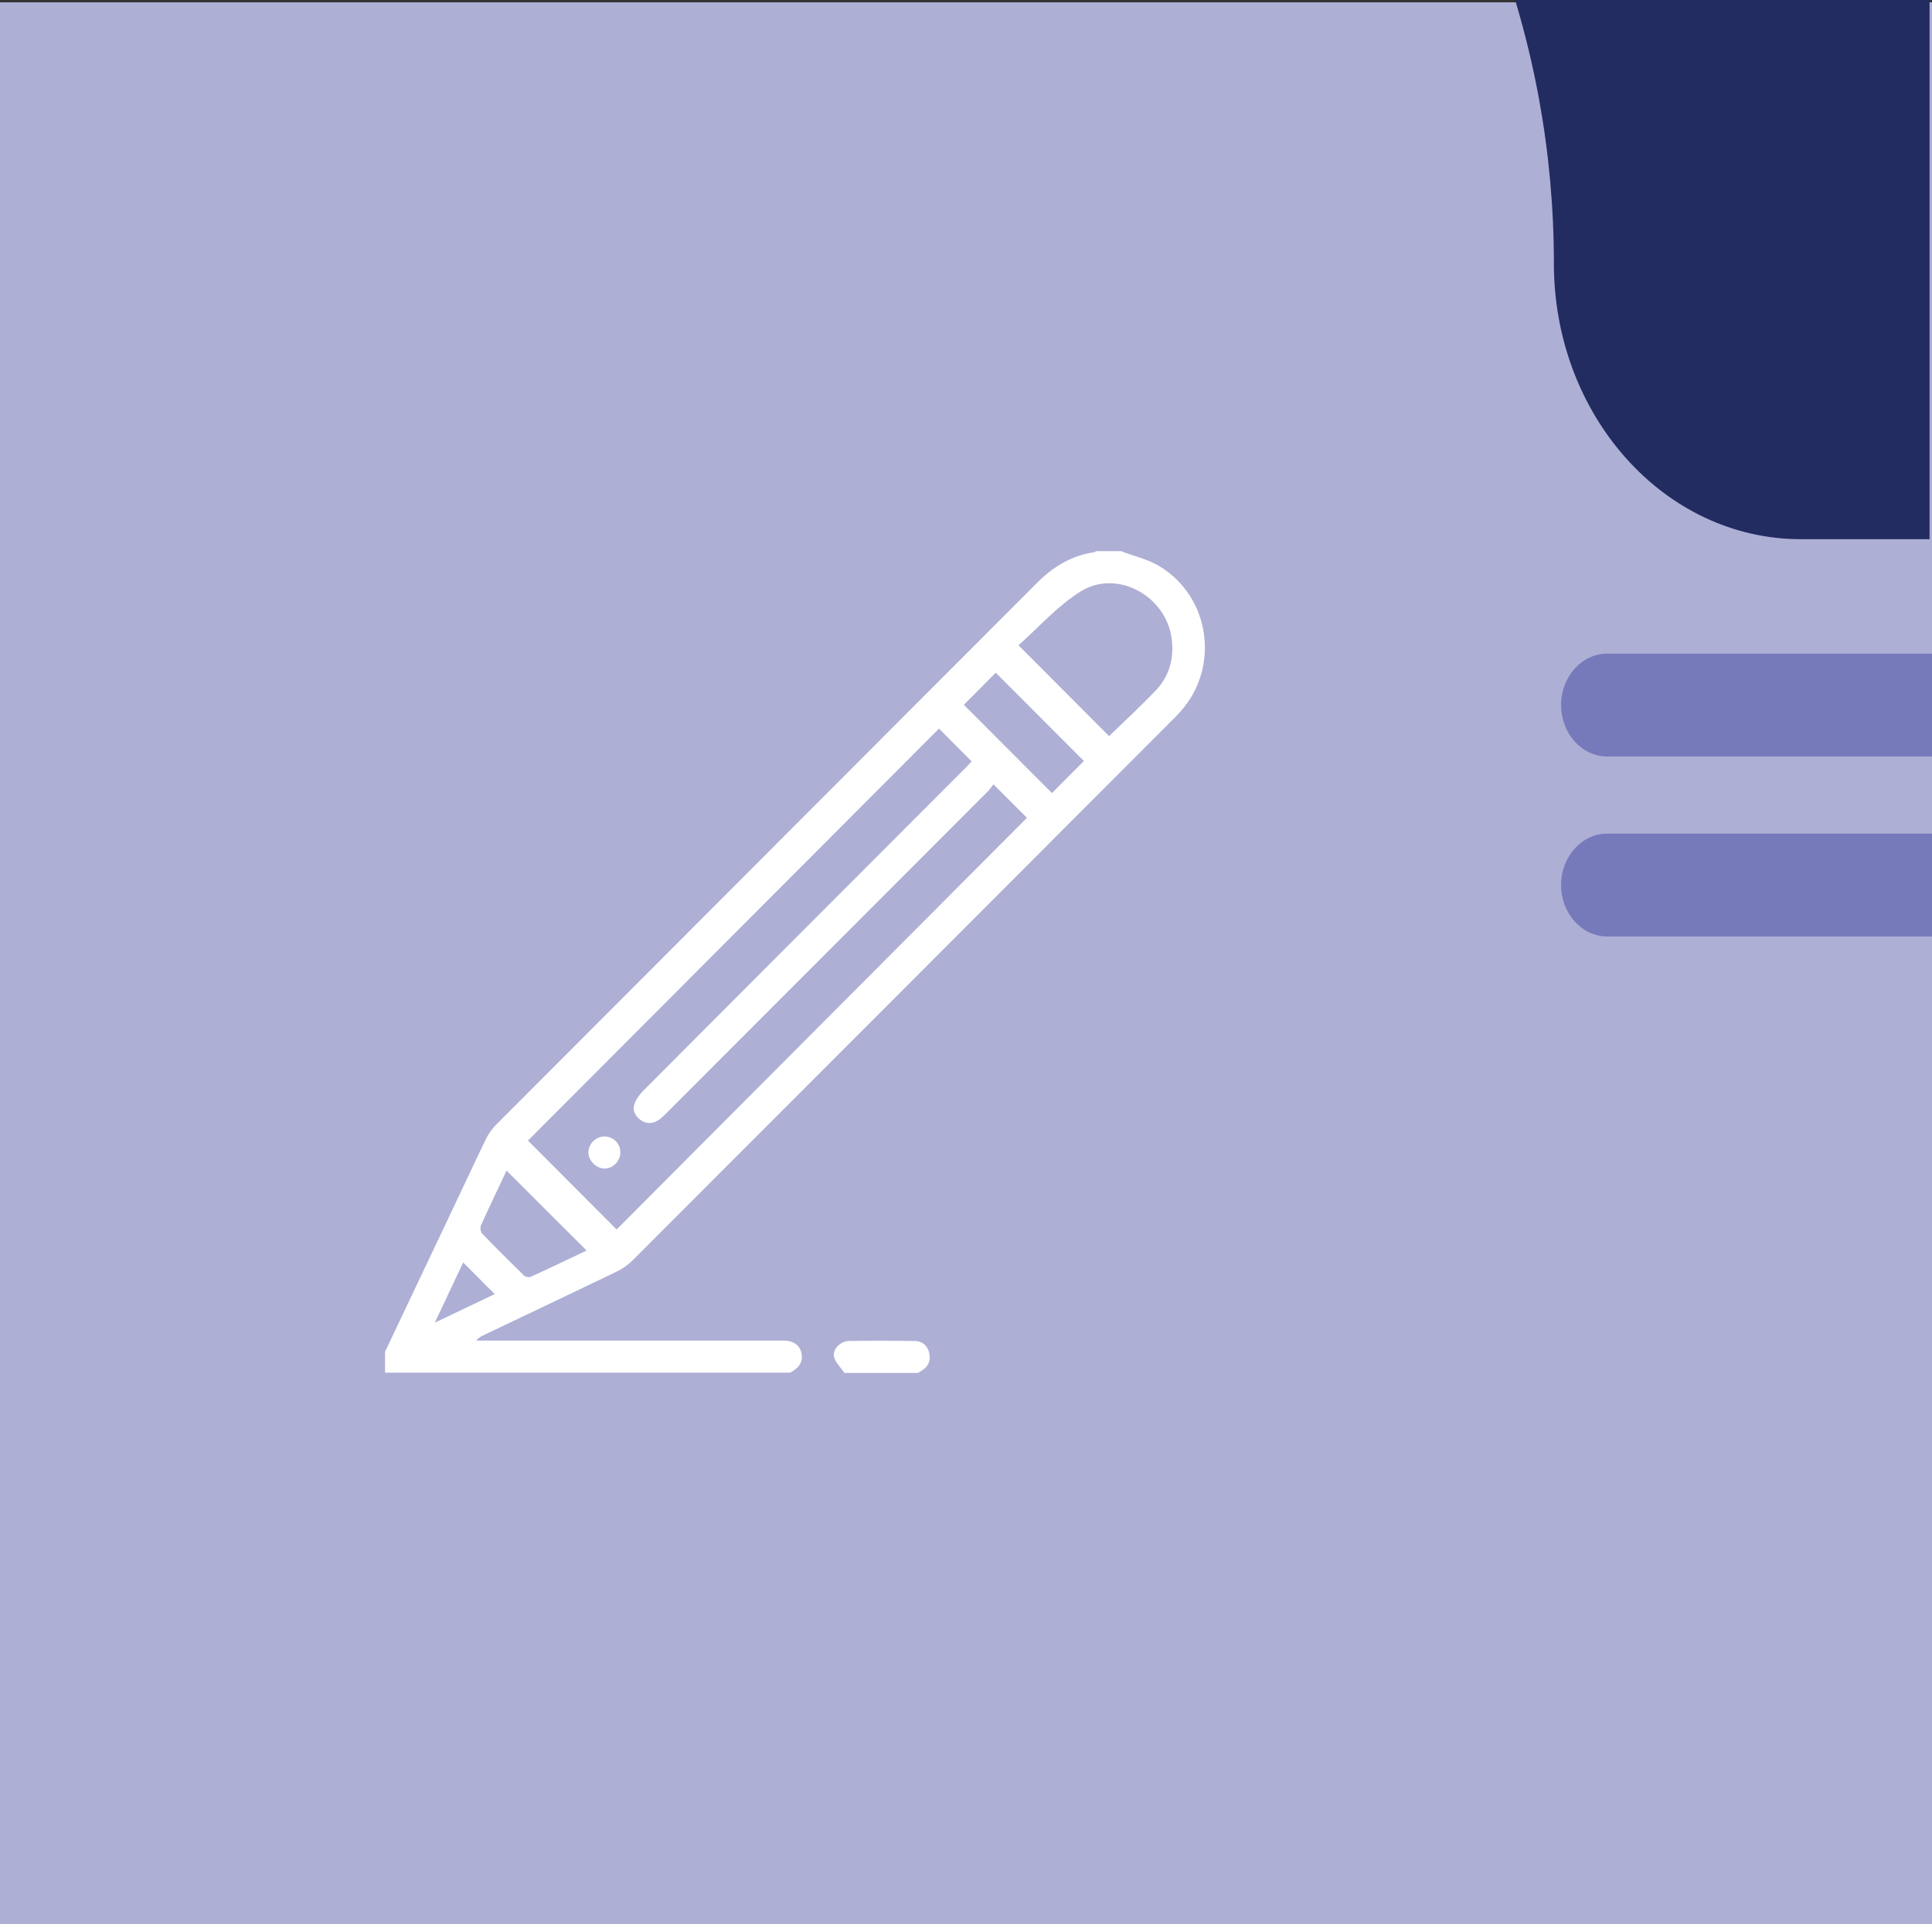
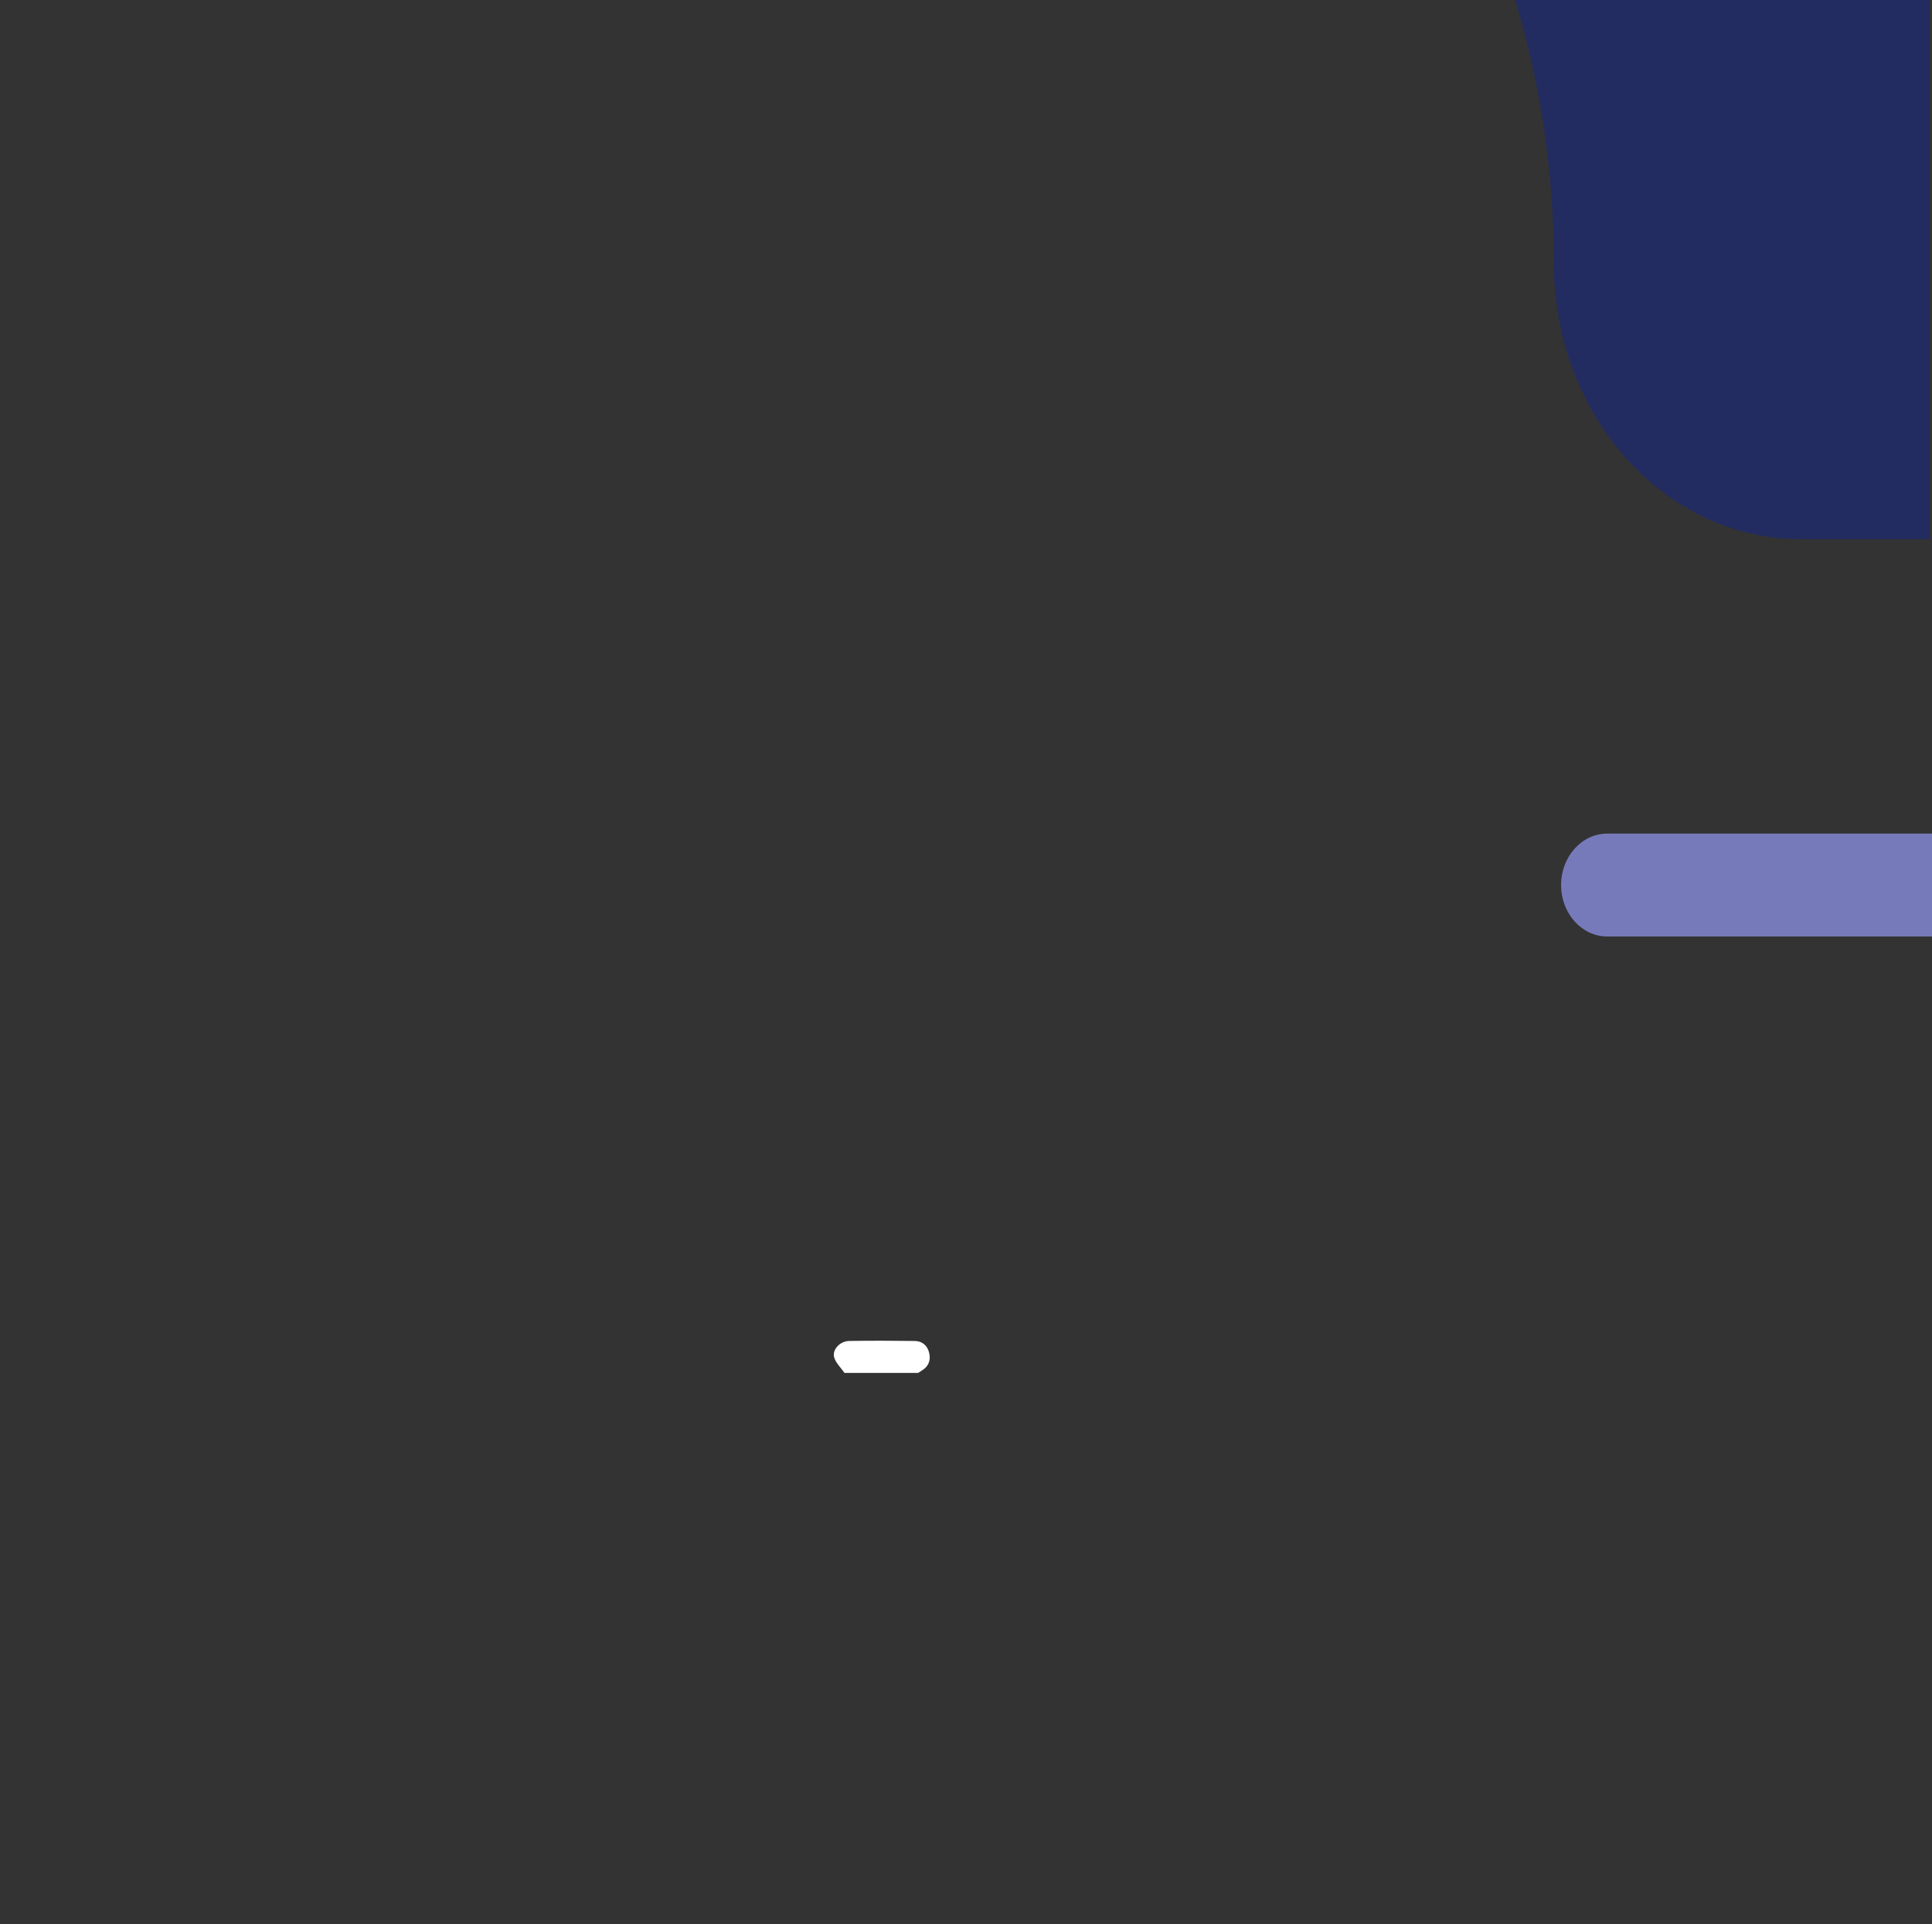
<svg xmlns="http://www.w3.org/2000/svg" id="Layer_1" data-name="Layer 1" viewBox="0 0 150.58 150">
  <rect x="0" y="0" width="150.58" height="150" fill="#333333" stroke="none" />
  <defs>
    <style>      .cls-1 {        fill: #232c60;      }      .cls-1, .cls-2, .cls-3, .cls-4 {        stroke-width: 0px;      }      .cls-2 {        fill: #777aba;      }      .cls-3 {        fill: #fff;      }      .cls-4 {        fill: #aeafd5;      }    </style>
  </defs>
  <g>
-     <rect class="cls-4" y=".18" width="150.58" height="149.82" />
-     <path class="cls-2" d="M125.27,50.95c-1.99,0-3.6,1.8-3.6,4.01s1.61,4.01,3.6,4.01h25.31v-8.02h-25.31Z" />
    <path class="cls-1" d="M150.39,0v42.03h-10.04c-5.31,0-10.12-2.4-13.6-6.29-3.48-3.89-5.64-9.26-5.64-15.19,0-4.33-.39-8.61-1.15-12.78-.48-2.64-1.11-5.23-1.87-7.77h32.29Z" />
    <path class="cls-2" d="M125.27,64.98c-1.99,0-3.6,1.8-3.6,4.01s1.61,4.01,3.6,4.01h25.31v-8.02h-25.31Z" />
  </g>
  <g>
-     <path class="cls-3" d="M87.41,42.98c.98.37,2.04.61,2.93,1.14,3.99,2.39,4.77,7.89,1.66,11.35-.22.25-.45.49-.69.72-14,14.03-28.01,28.05-42.02,42.07-.36.36-.8.66-1.26.88-3.44,1.66-6.89,3.29-10.34,4.94-.2.09-.39.2-.57.42.22,0,.43,0,.65,0,7.61,0,15.23,0,22.84,0,.19,0,.37,0,.56,0,.66.02,1.14.36,1.28.9.16.61-.06,1.11-.65,1.47-.07.04-.14.09-.21.13h-31.58c0-.54,0-1.08,0-1.63,1.7-3.58,3.4-7.16,5.1-10.75.92-1.93,1.82-3.88,2.75-5.8.2-.42.49-.83.82-1.16,14.04-14.07,28.08-28.13,42.12-42.2,1.25-1.26,2.69-2.15,4.47-2.41.06,0,.11-.06.16-.09.67,0,1.33,0,2,0ZM73.2,56.78c-10.73,10.75-21.43,21.49-32.05,32.13,2.29,2.3,4.62,4.63,6.91,6.93,10.64-10.68,21.34-21.41,31.98-32.09-.82-.82-1.68-1.68-2.61-2.61-.12.15-.26.36-.43.54-8.34,8.35-16.68,16.71-25.03,25.06-.22.22-.44.45-.71.61-.44.27-.91.26-1.34-.05-.42-.31-.65-.75-.47-1.25.14-.37.39-.73.67-1.01,8.38-8.41,16.76-16.8,25.15-25.2.17-.17.33-.35.46-.49-.88-.89-1.72-1.73-2.55-2.56ZM79.38,50.3c2.45,2.46,4.78,4.79,7.06,7.08,1.19-1.15,2.46-2.32,3.65-3.57,1.05-1.11,1.43-2.48,1.23-4.03-.44-3.33-4.24-5.44-7.09-3.68-1.82,1.13-3.29,2.82-4.85,4.2ZM84.48,59.32c-2.3-2.3-4.62-4.62-6.87-6.88-.82.82-1.68,1.68-2.49,2.5,2.27,2.27,4.59,4.59,6.87,6.88.81-.82,1.66-1.66,2.49-2.5ZM45.72,97.48c-2.11-2.11-4.18-4.17-6.24-6.23-.65,1.38-1.34,2.82-2,4.28-.07.16-.02.5.1.63,1.07,1.11,2.16,2.2,3.26,3.27.11.11.38.16.52.1,1.47-.67,2.93-1.37,4.36-2.05ZM38.56,100.88c-.83-.83-1.63-1.64-2.46-2.47-.7,1.49-1.42,3.01-2.21,4.69,1.67-.8,3.17-1.51,4.66-2.22Z" />
    <path class="cls-3" d="M65.82,107.02c-.28-.41-.69-.78-.81-1.23-.15-.61.48-1.25,1.17-1.26,1.7-.03,3.4-.02,5.1,0,.58,0,.99.34,1.13.89.15.57-.01,1.07-.54,1.4-.1.06-.21.13-.31.2h-5.74Z" />
-     <path class="cls-3" d="M48.35,89.83c0,.66-.55,1.24-1.2,1.26-.65.02-1.29-.6-1.29-1.26,0-.67.6-1.26,1.28-1.24.67.01,1.21.56,1.21,1.24Z" />
  </g>
</svg>